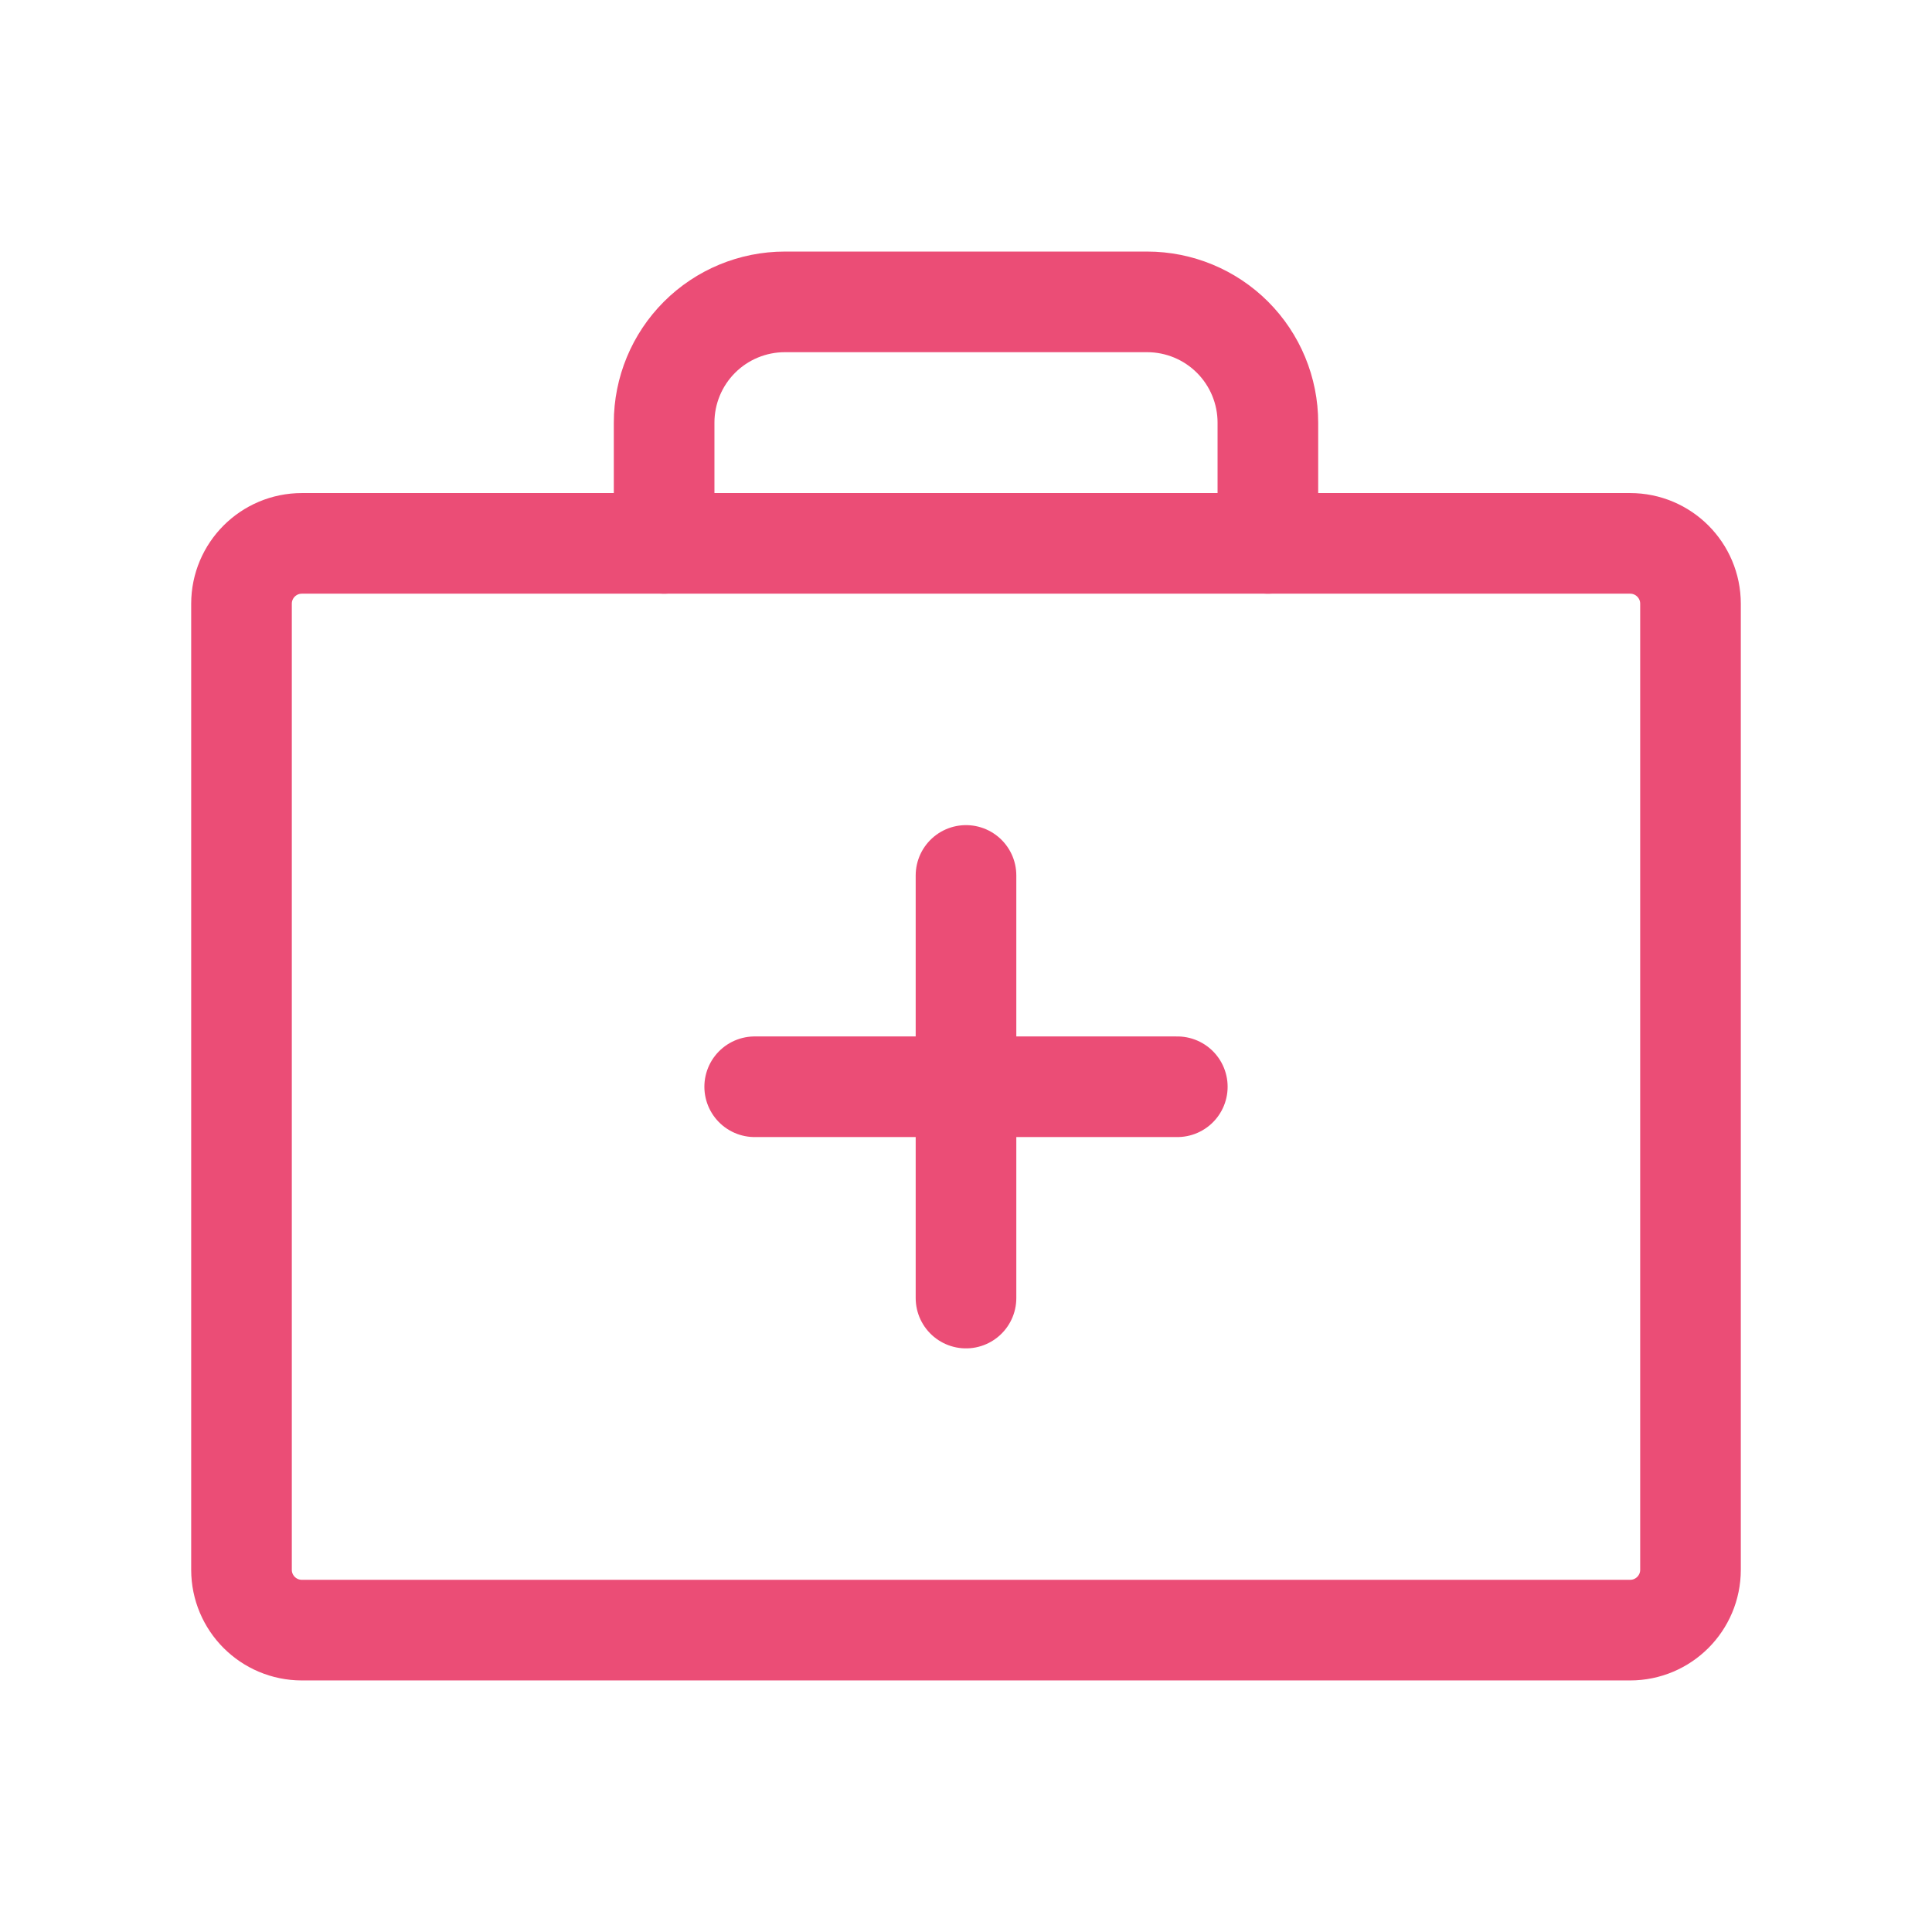
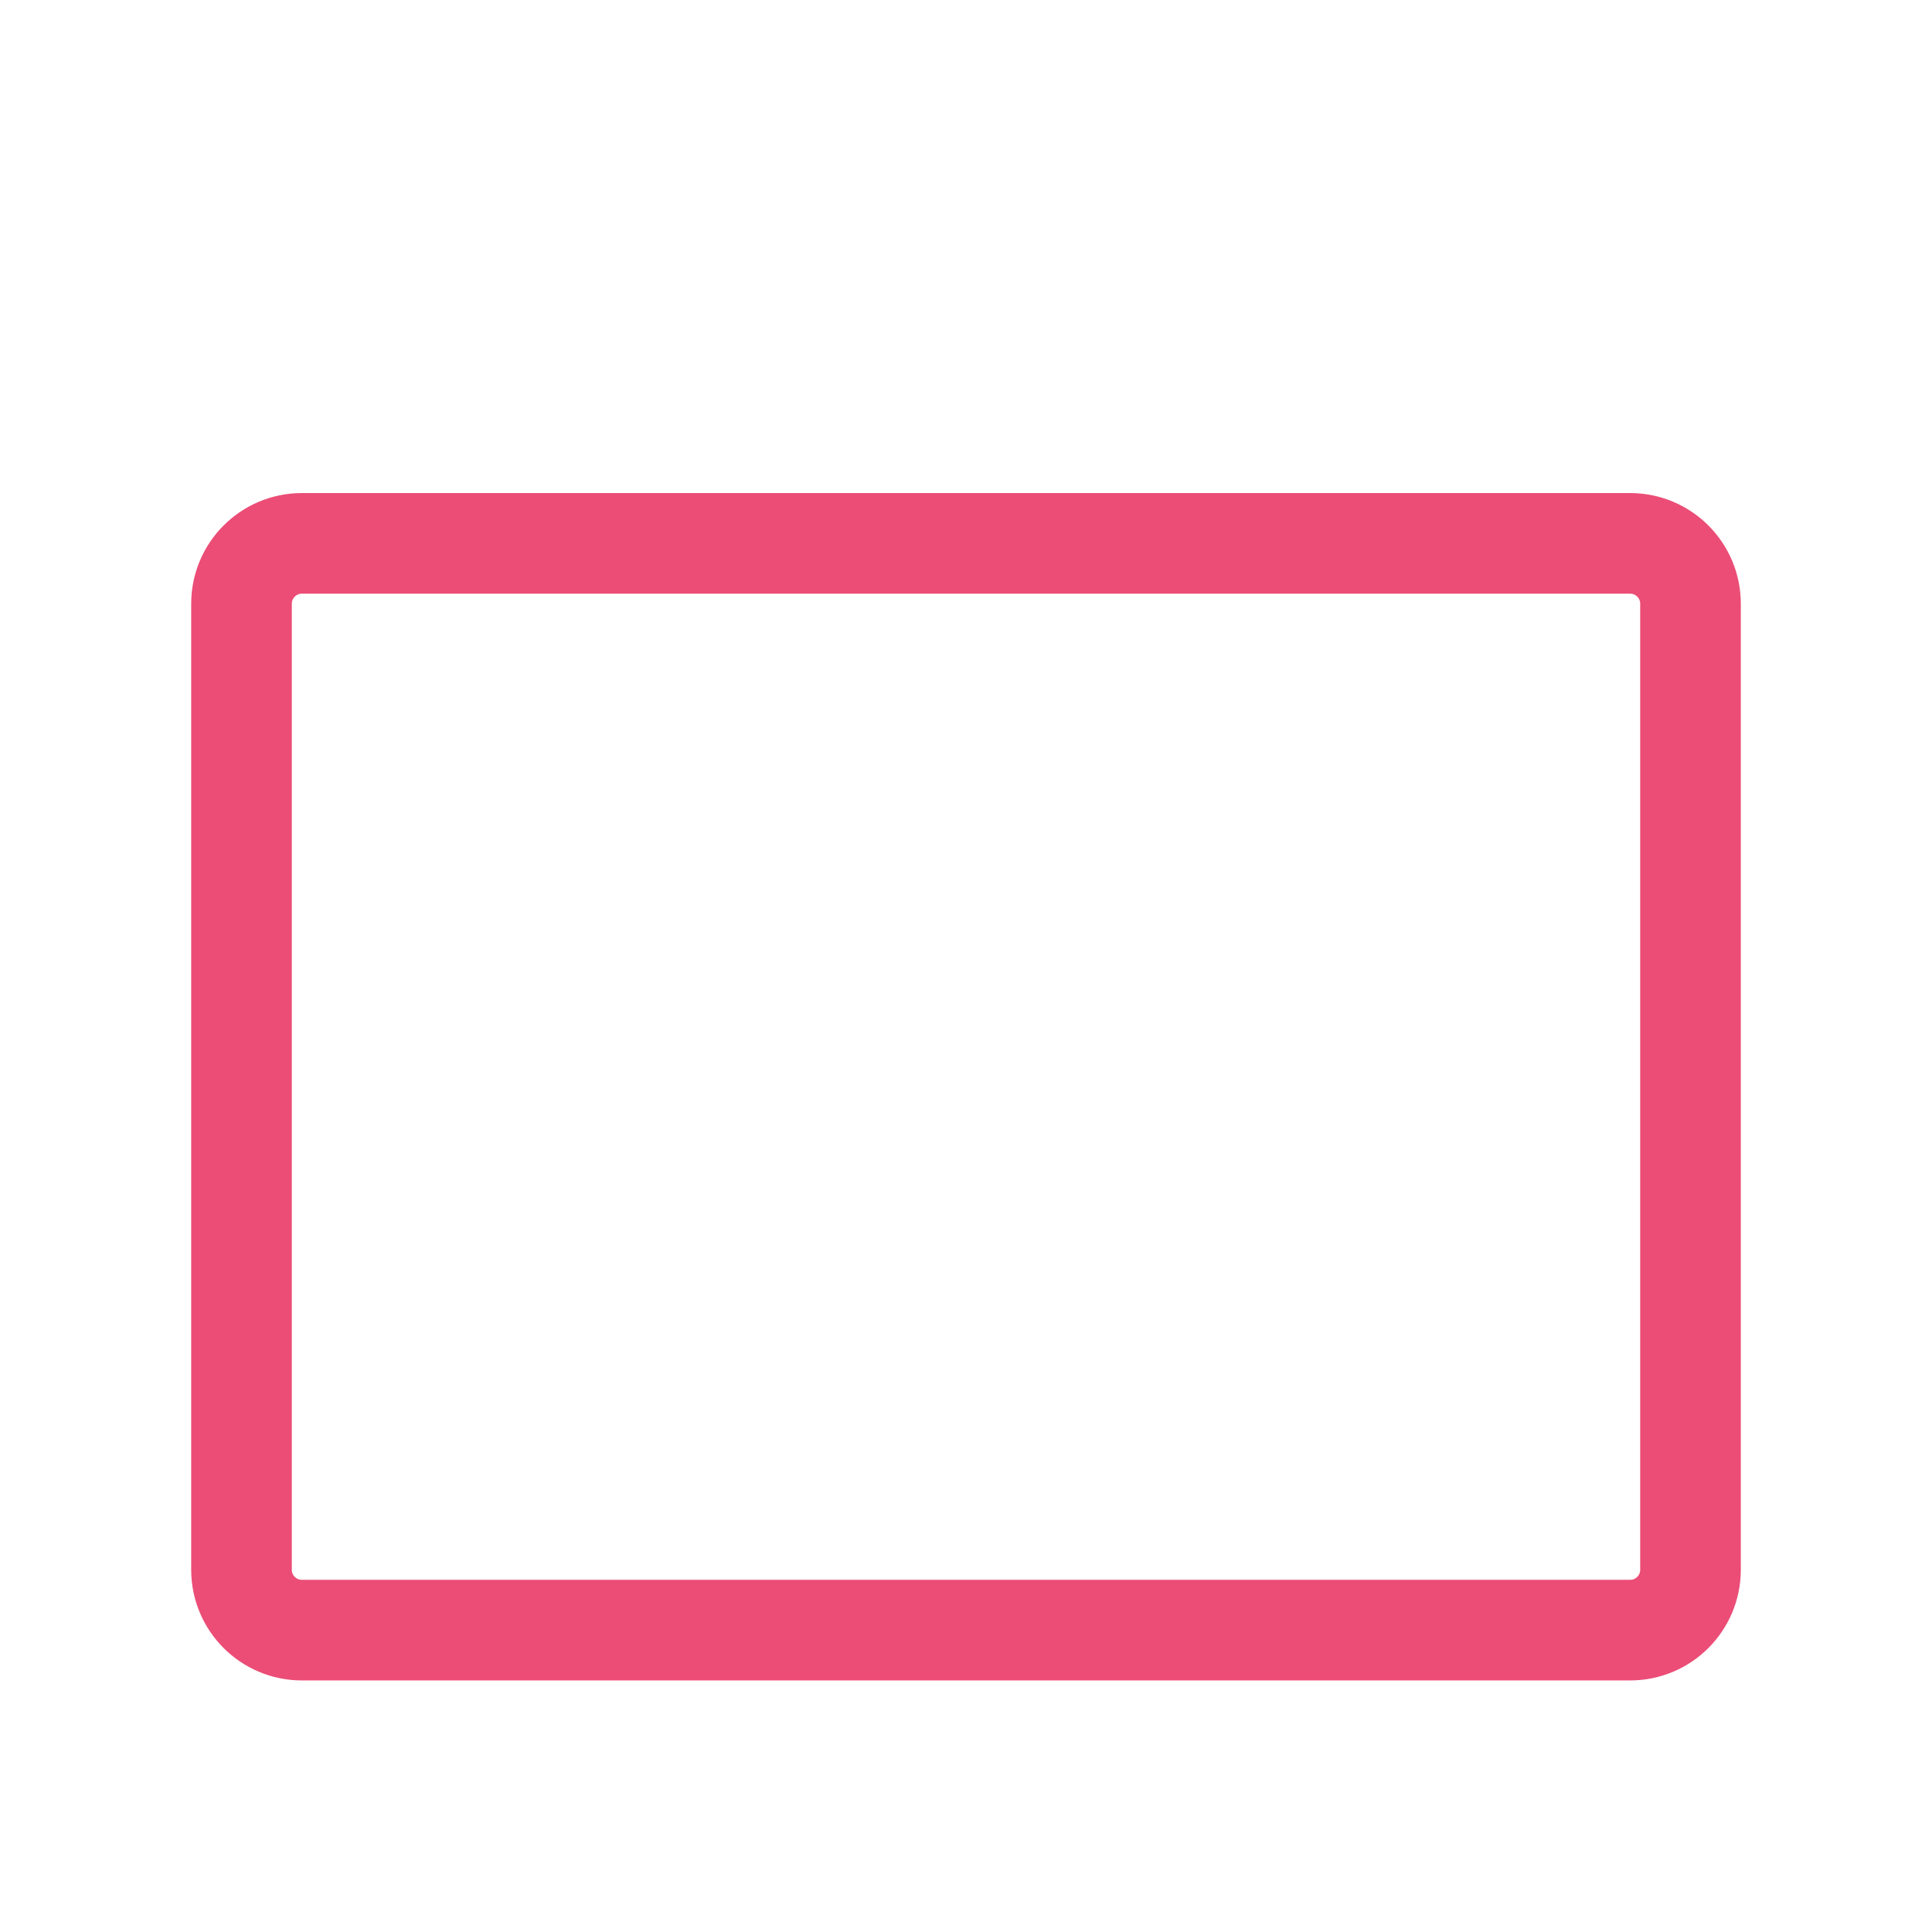
<svg xmlns="http://www.w3.org/2000/svg" width="96" height="96" viewBox="0 0 96 96" fill="none">
  <path d="M81 27H15C13.343 27 12 28.343 12 30V78C12 79.657 13.343 81 15 81H81C82.657 81 84 79.657 84 78V30C84 28.343 82.657 27 81 27Z" stroke="#EB4D76" stroke-width="5" stroke-linecap="round" stroke-linejoin="round" />
-   <path d="M63 27V21C63 19.409 62.368 17.883 61.243 16.757C60.117 15.632 58.591 15 57 15H39C37.409 15 35.883 15.632 34.757 16.757C33.632 17.883 33 19.409 33 21V27" stroke="#EB4D76" stroke-width="5" stroke-linecap="round" stroke-linejoin="round" />
-   <path d="M48 43.5V64.5" stroke="#EB4D76" stroke-width="5" stroke-linecap="round" stroke-linejoin="round" />
-   <path d="M58.5 54H37.5" stroke="#EB4D76" stroke-width="5" stroke-linecap="round" stroke-linejoin="round" />
</svg>